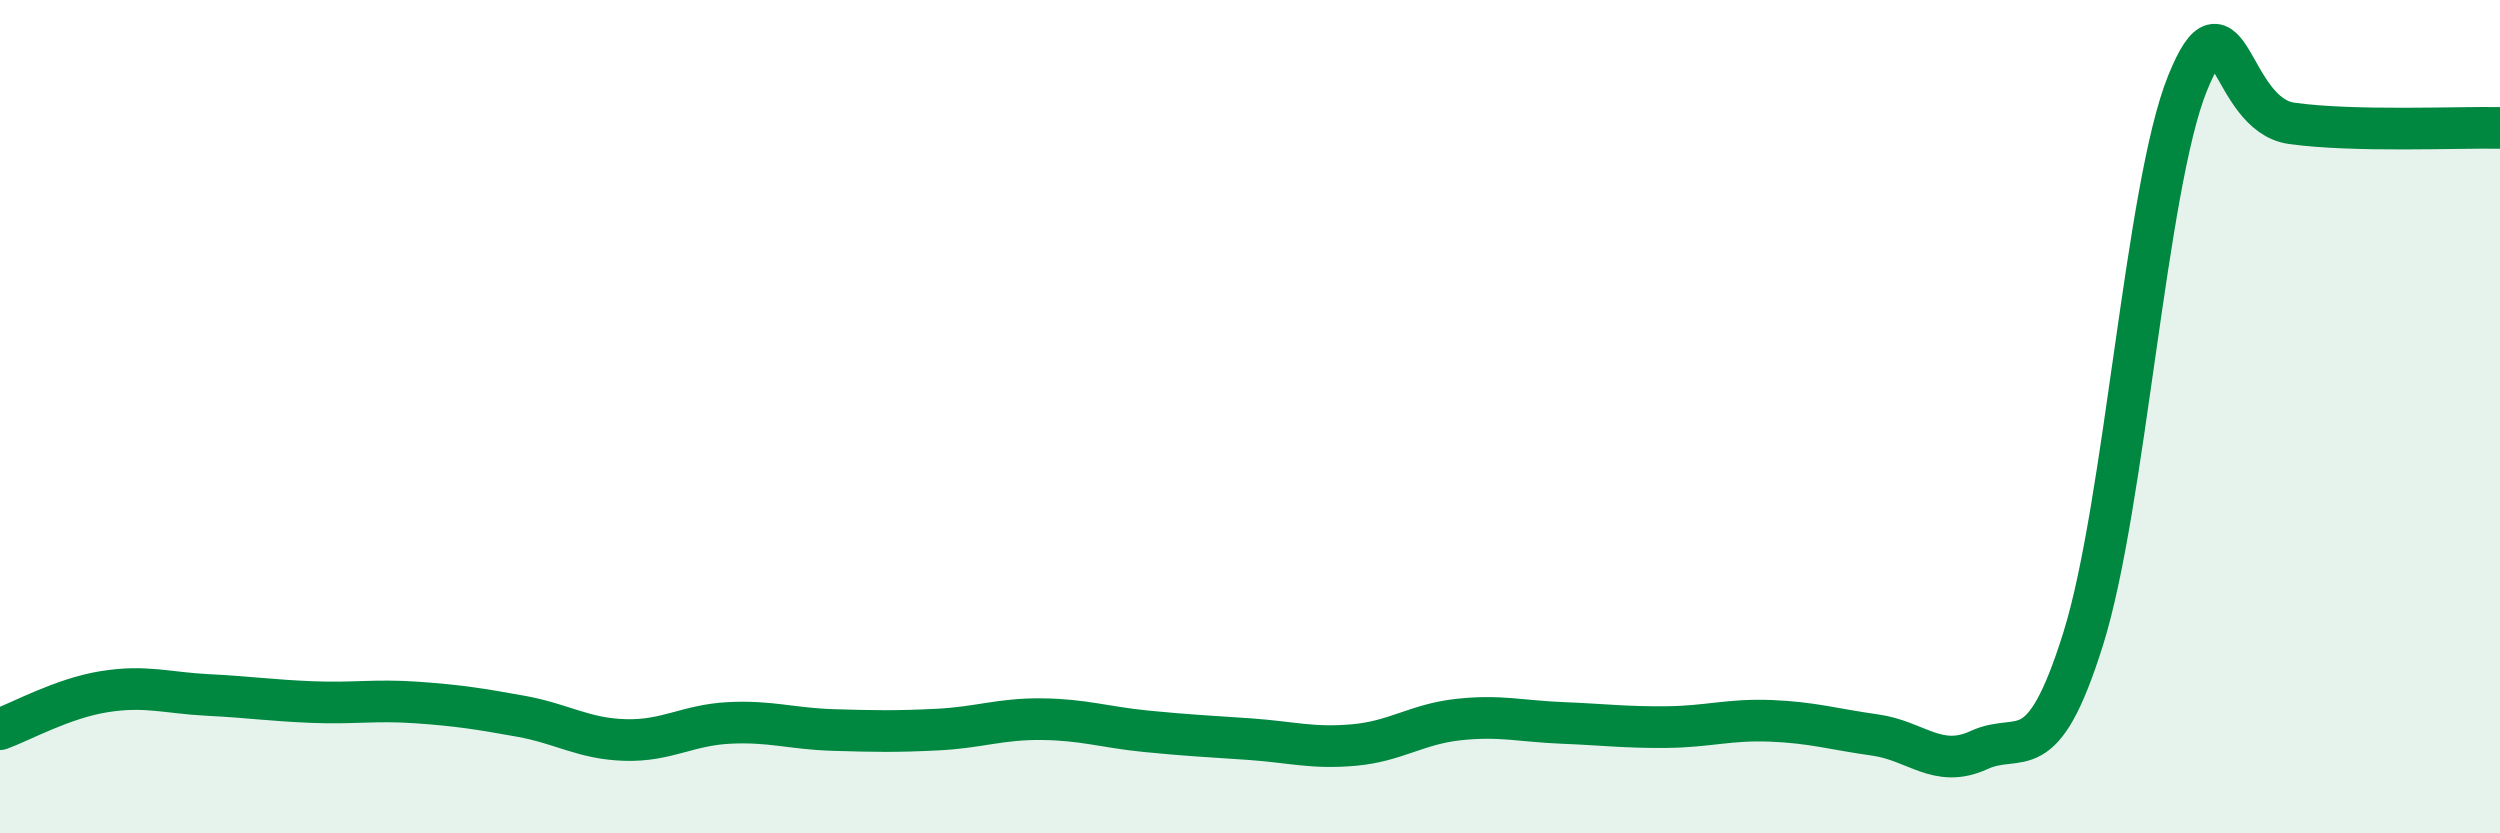
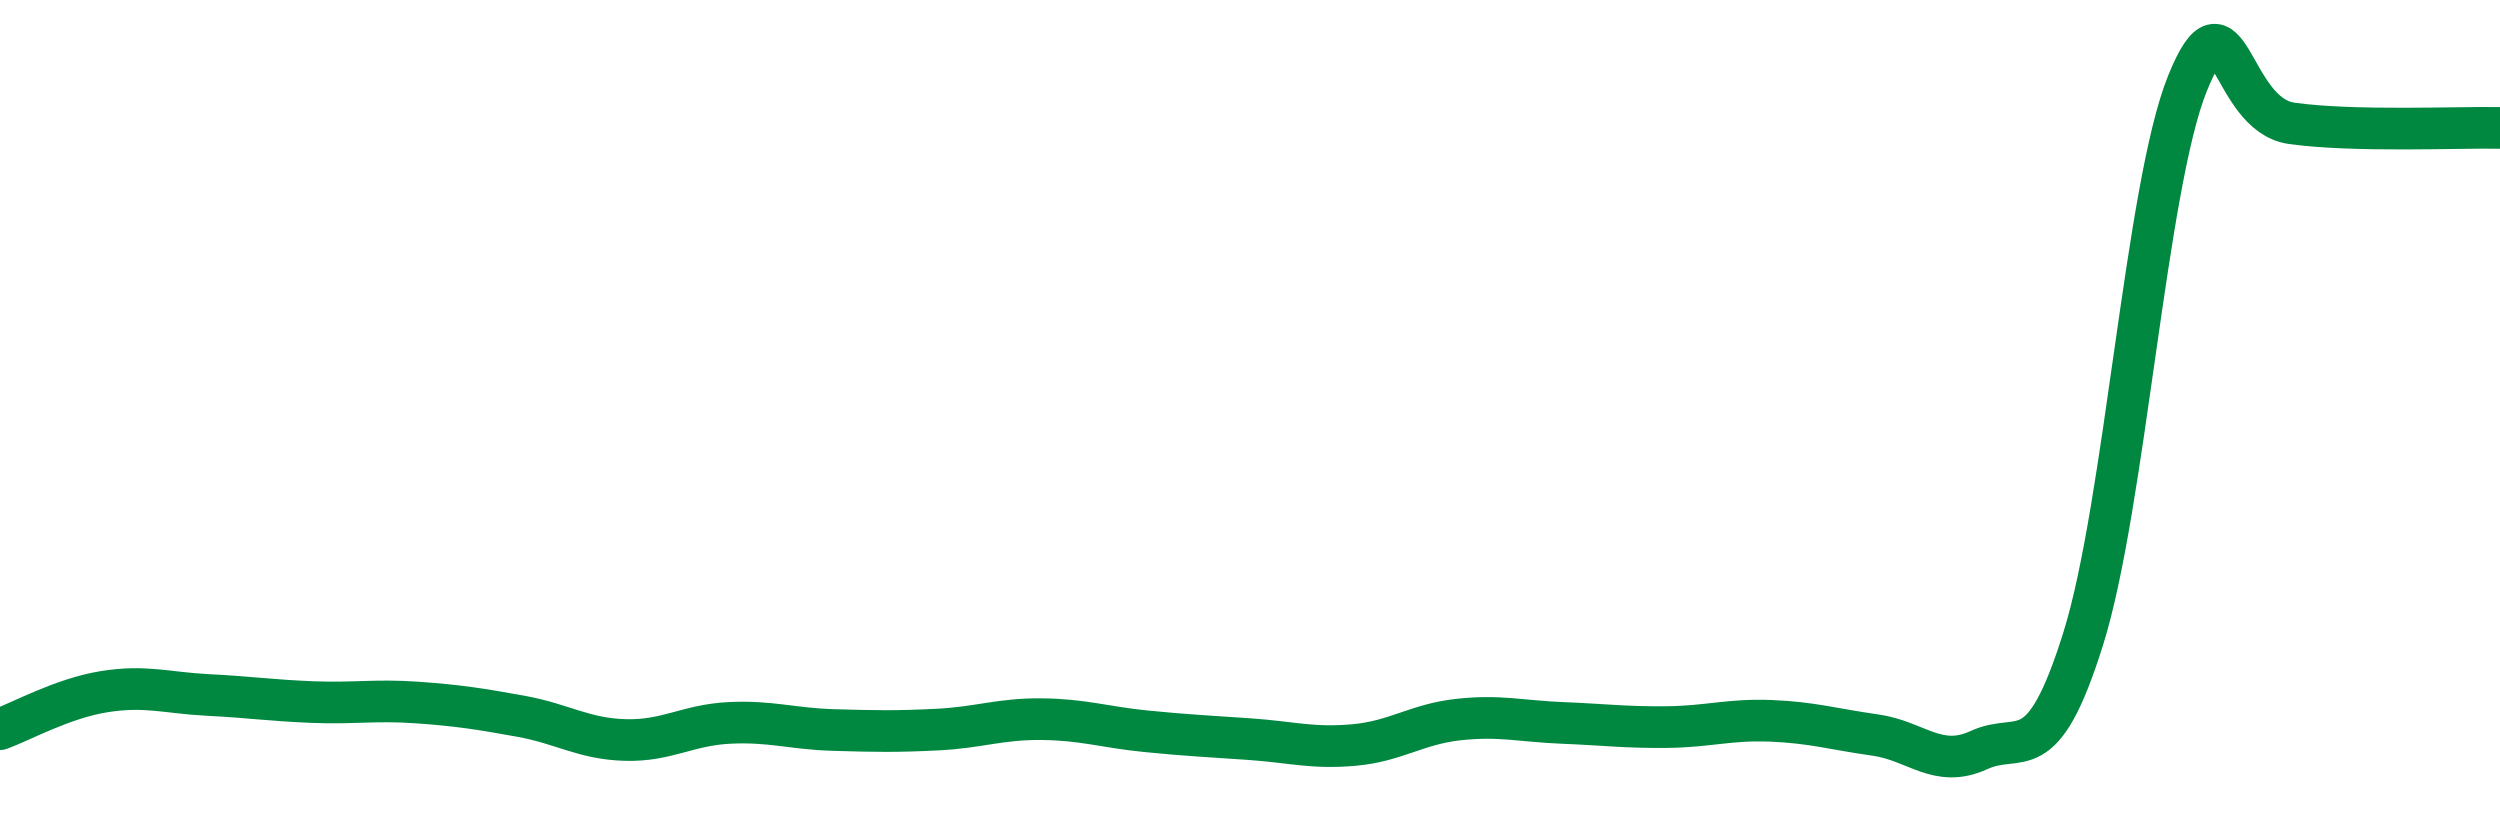
<svg xmlns="http://www.w3.org/2000/svg" width="60" height="20" viewBox="0 0 60 20">
-   <path d="M 0,17.5 C 0.5,17.32 1.5,16.76 2.5,16.6 C 3.5,16.44 4,16.63 5,16.68 C 6,16.73 6.5,16.81 7.5,16.85 C 8.5,16.89 9,16.79 10,16.86 C 11,16.93 11.5,17.01 12.5,17.19 C 13.5,17.37 14,17.73 15,17.76 C 16,17.79 16.5,17.4 17.5,17.35 C 18.5,17.3 19,17.49 20,17.52 C 21,17.55 21.5,17.56 22.5,17.51 C 23.5,17.46 24,17.25 25,17.26 C 26,17.27 26.5,17.45 27.5,17.55 C 28.5,17.65 29,17.67 30,17.74 C 31,17.81 31.5,17.97 32.5,17.88 C 33.5,17.79 34,17.38 35,17.27 C 36,17.16 36.5,17.31 37.5,17.35 C 38.5,17.39 39,17.46 40,17.45 C 41,17.44 41.5,17.26 42.5,17.3 C 43.5,17.34 44,17.5 45,17.64 C 46,17.78 46.5,18.46 47.5,18 C 48.5,17.54 49,18.52 50,15.32 C 51,12.12 51.5,4.47 52.5,2 C 53.5,-0.47 53.5,2.75 55,2.96 C 56.5,3.17 59,3.05 60,3.07L60 20L0 20Z" fill="#008740" opacity="0.1" stroke-linecap="round" stroke-linejoin="round" />
  <path d="M 0,17.5 C 0.5,17.32 1.5,16.76 2.5,16.6 C 3.5,16.44 4,16.63 5,16.68 C 6,16.73 6.5,16.81 7.5,16.85 C 8.5,16.89 9,16.79 10,16.86 C 11,16.93 11.5,17.01 12.5,17.19 C 13.5,17.37 14,17.73 15,17.76 C 16,17.79 16.5,17.4 17.5,17.35 C 18.5,17.3 19,17.49 20,17.52 C 21,17.55 21.5,17.56 22.5,17.51 C 23.5,17.46 24,17.25 25,17.26 C 26,17.27 26.5,17.45 27.5,17.55 C 28.5,17.65 29,17.67 30,17.74 C 31,17.81 31.5,17.97 32.5,17.88 C 33.5,17.79 34,17.38 35,17.27 C 36,17.16 36.5,17.31 37.5,17.35 C 38.5,17.39 39,17.46 40,17.45 C 41,17.44 41.5,17.26 42.5,17.3 C 43.5,17.34 44,17.5 45,17.64 C 46,17.78 46.5,18.46 47.5,18 C 48.5,17.54 49,18.52 50,15.32 C 51,12.12 51.5,4.47 52.5,2 C 53.5,-0.47 53.5,2.75 55,2.96 C 56.5,3.17 59,3.05 60,3.07" stroke="#008740" stroke-width="1" fill="none" stroke-linecap="round" stroke-linejoin="round" />
</svg>